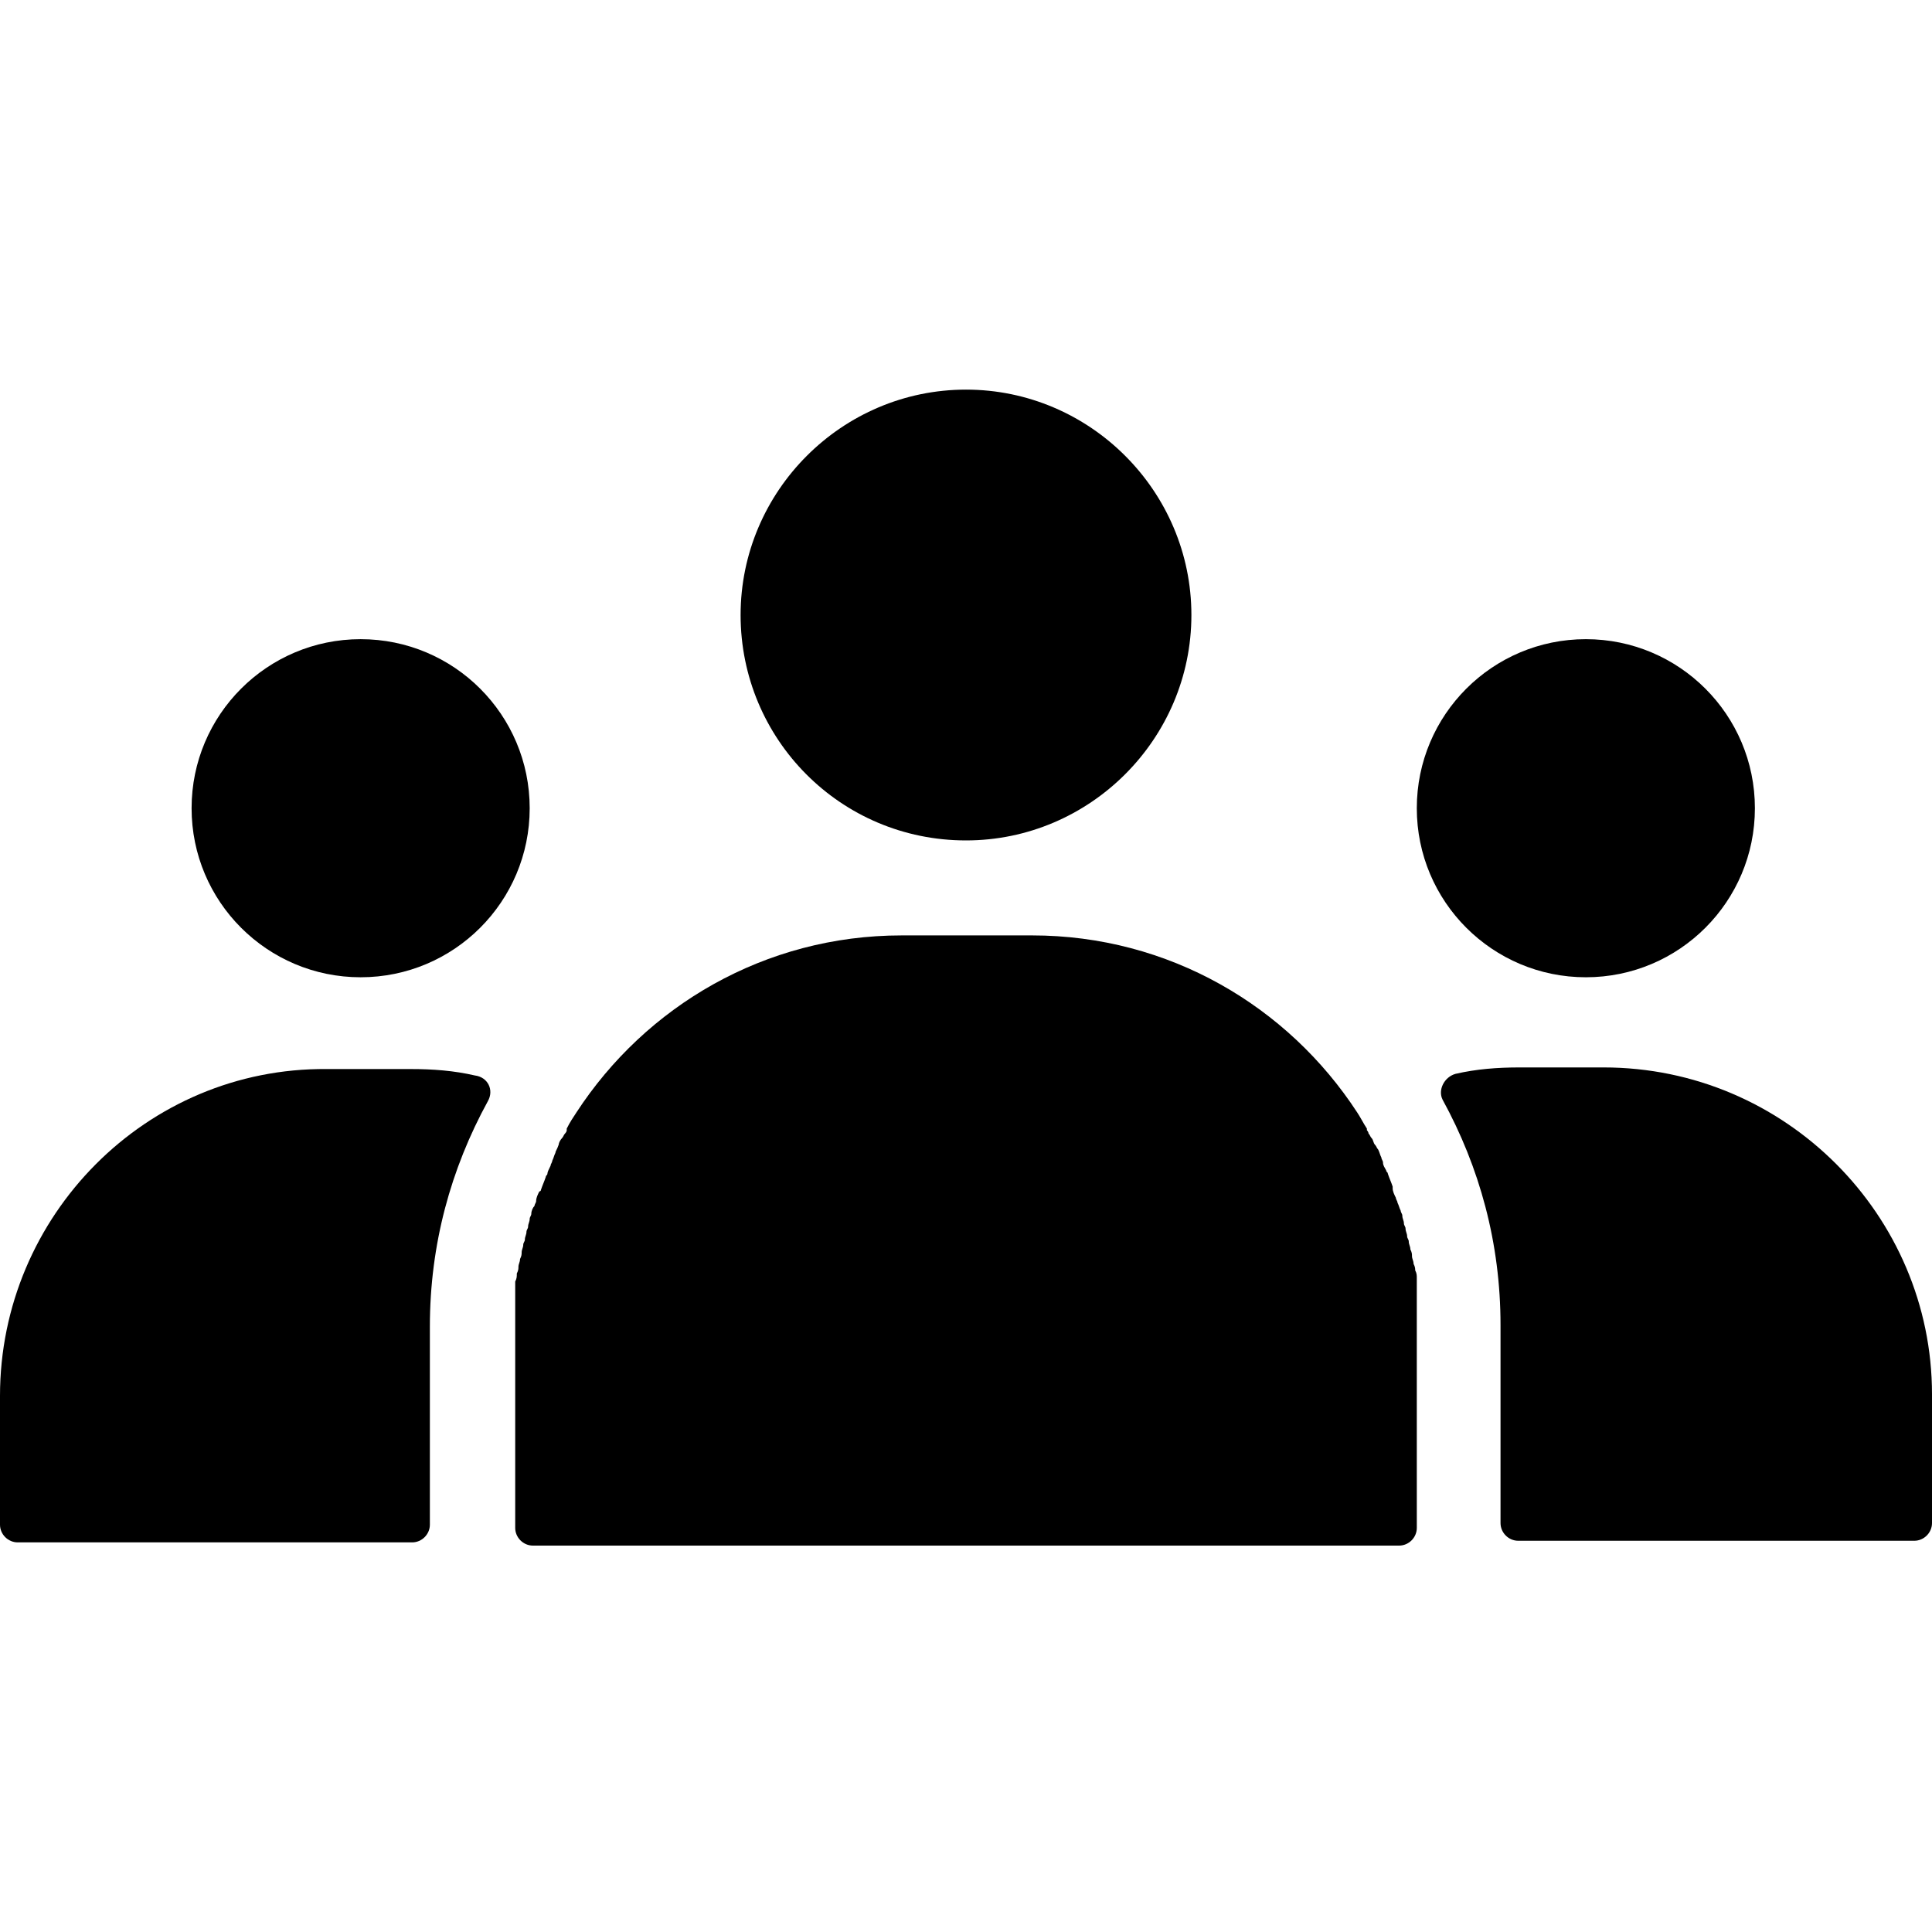
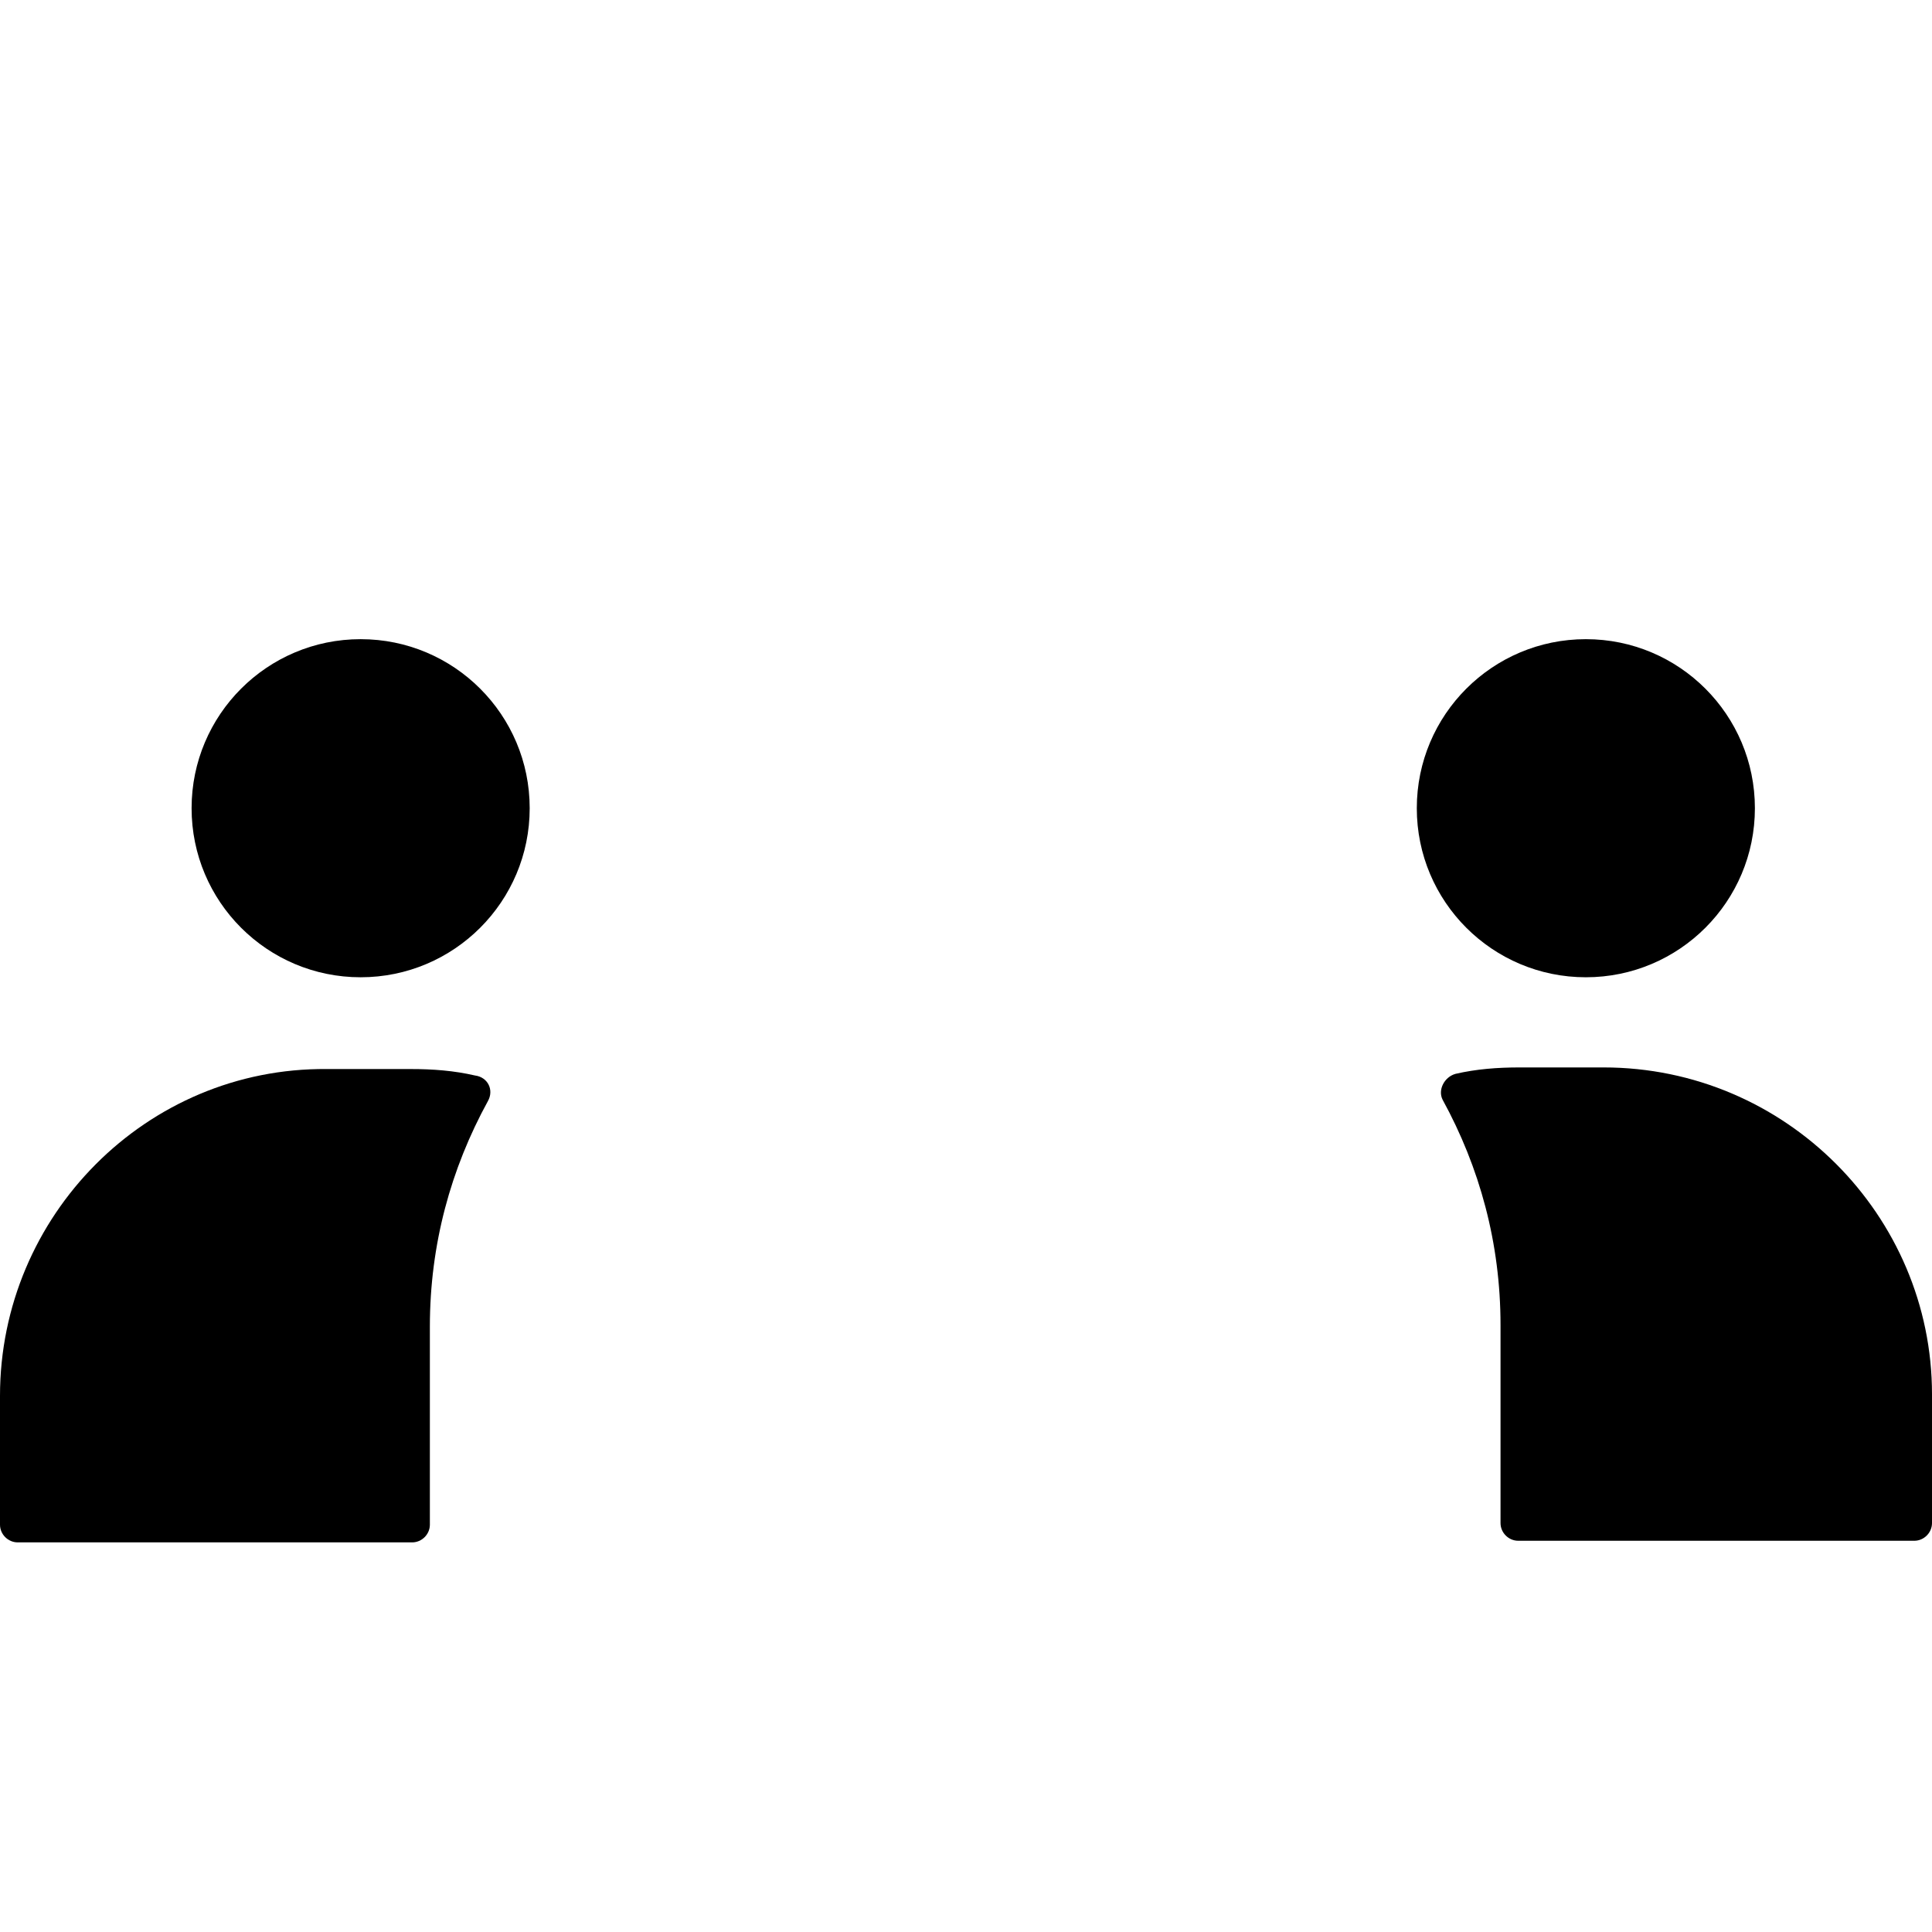
<svg xmlns="http://www.w3.org/2000/svg" version="1.0" id="star" x="0px" y="0px" viewBox="0 0 120 120" style="enable-background:new 0 0 120 120;" xml:space="preserve">
  <style type="text/css">
	.st0{stroke:#000000;stroke-width:1.577;stroke-miterlimit:10;}
	.st1{stroke:#FFFFFF;stroke-width:3.208;stroke-miterlimit:10;}
</style>
  <g>
-     <path d="M34.5,71.6c-0.1,0.2-0.1,0.3-0.2,0.5c0,0.1-0.1,0.2-0.1,0.3c-0.1,0.2-0.2,0.4-0.2,0.5c0,0.1-0.1,0.1-0.1,0.2   c-0.1,0.3-0.2,0.5-0.3,0.8c0,0,0,0.1-0.1,0.1c-0.1,0.2-0.2,0.4-0.2,0.6c0,0.1-0.1,0.2-0.1,0.3C33.1,75,33,75.2,33,75.4   c0,0.1-0.1,0.2-0.1,0.3c0,0.2-0.1,0.3-0.1,0.5c0,0.1-0.1,0.2-0.1,0.3c0,0.2-0.1,0.3-0.1,0.5c0,0.1-0.1,0.2-0.1,0.3   c0,0.2-0.1,0.3-0.1,0.5c0,0.1,0,0.2-0.1,0.4c0,0.2-0.1,0.3-0.1,0.5c0,0.1,0,0.2-0.1,0.4c0,0.2,0,0.3-0.1,0.5c0,0.1,0,0.2,0,0.4   c0,0.2,0,0.3,0,0.5c0,0.1,0,0.2,0,0.3c0,0.2,0,0.4,0,0.6c0,0.1,0,0.2,0,0.3c0,0.3,0,0.6,0,0.9v12.3c0,0.6,0.5,1.1,1.1,1.1h10.6   h32.6h10.6c0.6,0,1.1-0.5,1.1-1.1V82.4c0-0.3,0-0.6,0-0.9c0-0.1,0-0.2,0-0.3c0-0.2,0-0.4,0-0.6c0-0.1,0-0.2,0-0.3   c0-0.2,0-0.3,0-0.5c0-0.1,0-0.2,0-0.4c0-0.2,0-0.3-0.1-0.5c0-0.1,0-0.2-0.1-0.4c0-0.2-0.1-0.3-0.1-0.5c0-0.1,0-0.2-0.1-0.4   c0-0.2-0.1-0.3-0.1-0.5c0-0.1-0.1-0.2-0.1-0.3c0-0.2-0.1-0.3-0.1-0.5c0-0.1-0.1-0.2-0.1-0.3c0-0.2-0.1-0.3-0.1-0.5   c0-0.1-0.1-0.2-0.1-0.3c-0.1-0.2-0.1-0.3-0.2-0.5c0-0.1-0.1-0.2-0.1-0.3c-0.1-0.2-0.2-0.4-0.2-0.6c0,0,0-0.1,0-0.1   c-0.1-0.3-0.2-0.5-0.3-0.8c0-0.1-0.1-0.1-0.1-0.2c-0.1-0.2-0.2-0.3-0.2-0.5c0-0.1-0.1-0.2-0.1-0.3c-0.1-0.2-0.1-0.3-0.2-0.5   c-0.1-0.1-0.1-0.2-0.2-0.3c-0.1-0.1-0.1-0.3-0.2-0.4c-0.1-0.1-0.1-0.2-0.2-0.3c0-0.1-0.1-0.2-0.1-0.2c0,0,0,0,0-0.1   c-0.2-0.3-0.4-0.7-0.6-1c-4.3-6.6-11.7-11-20.2-11H56c-8.5,0-15.9,4.4-20.2,11c-0.2,0.3-0.4,0.6-0.6,1c0,0,0,0,0,0.1   c0,0.1-0.1,0.2-0.1,0.2c-0.1,0.1-0.1,0.2-0.2,0.3c-0.1,0.1-0.2,0.3-0.2,0.4C34.6,71.4,34.5,71.5,34.5,71.6L34.5,71.6z" />
    <path d="M1.1,95.8h24.5c0.6,0,1.1-0.5,1.1-1.1V82.4c0-5.1,1.3-9.8,3.6-14c0.4-0.7,0-1.5-0.8-1.6c-1.3-0.3-2.6-0.4-4-0.4h-5.2   C9.1,66.3,0,75.5,0,86.7v8C0,95.3,0.5,95.8,1.1,95.8L1.1,95.8z" />
    <path d="M99.6,66.3h-5.2c-1.4,0-2.7,0.1-4,0.4c-0.7,0.2-1.1,1-0.8,1.6c2.3,4.2,3.6,8.9,3.6,14v12.3c0,0.6,0.5,1.1,1.1,1.1h24.6   c0.6,0,1.1-0.5,1.1-1.1v-8C120,75.5,110.9,66.3,99.6,66.3L99.6,66.3z" />
-     <path d="M60,52.2c7.7,0,14-6.3,14-14c0-7.7-6.3-14-14-14c-7.7,0-14,6.3-14,14C46,45.9,52.2,52.2,60,52.2L60,52.2z" />
    <path d="M22.4,60.7c5.8,0,10.5-4.7,10.5-10.5c0-5.8-4.7-10.5-10.5-10.5c-5.8,0-10.5,4.7-10.5,10.5C11.9,56,16.6,60.7,22.4,60.7   L22.4,60.7z" />
    <path d="M98.5,60.7c5.8,0,10.5-4.7,10.5-10.5c0-5.8-4.7-10.5-10.5-10.5c-5.8,0-10.5,4.7-10.5,10.5C88,56,92.7,60.7,98.5,60.7   L98.5,60.7z" />
  </g>
</svg>